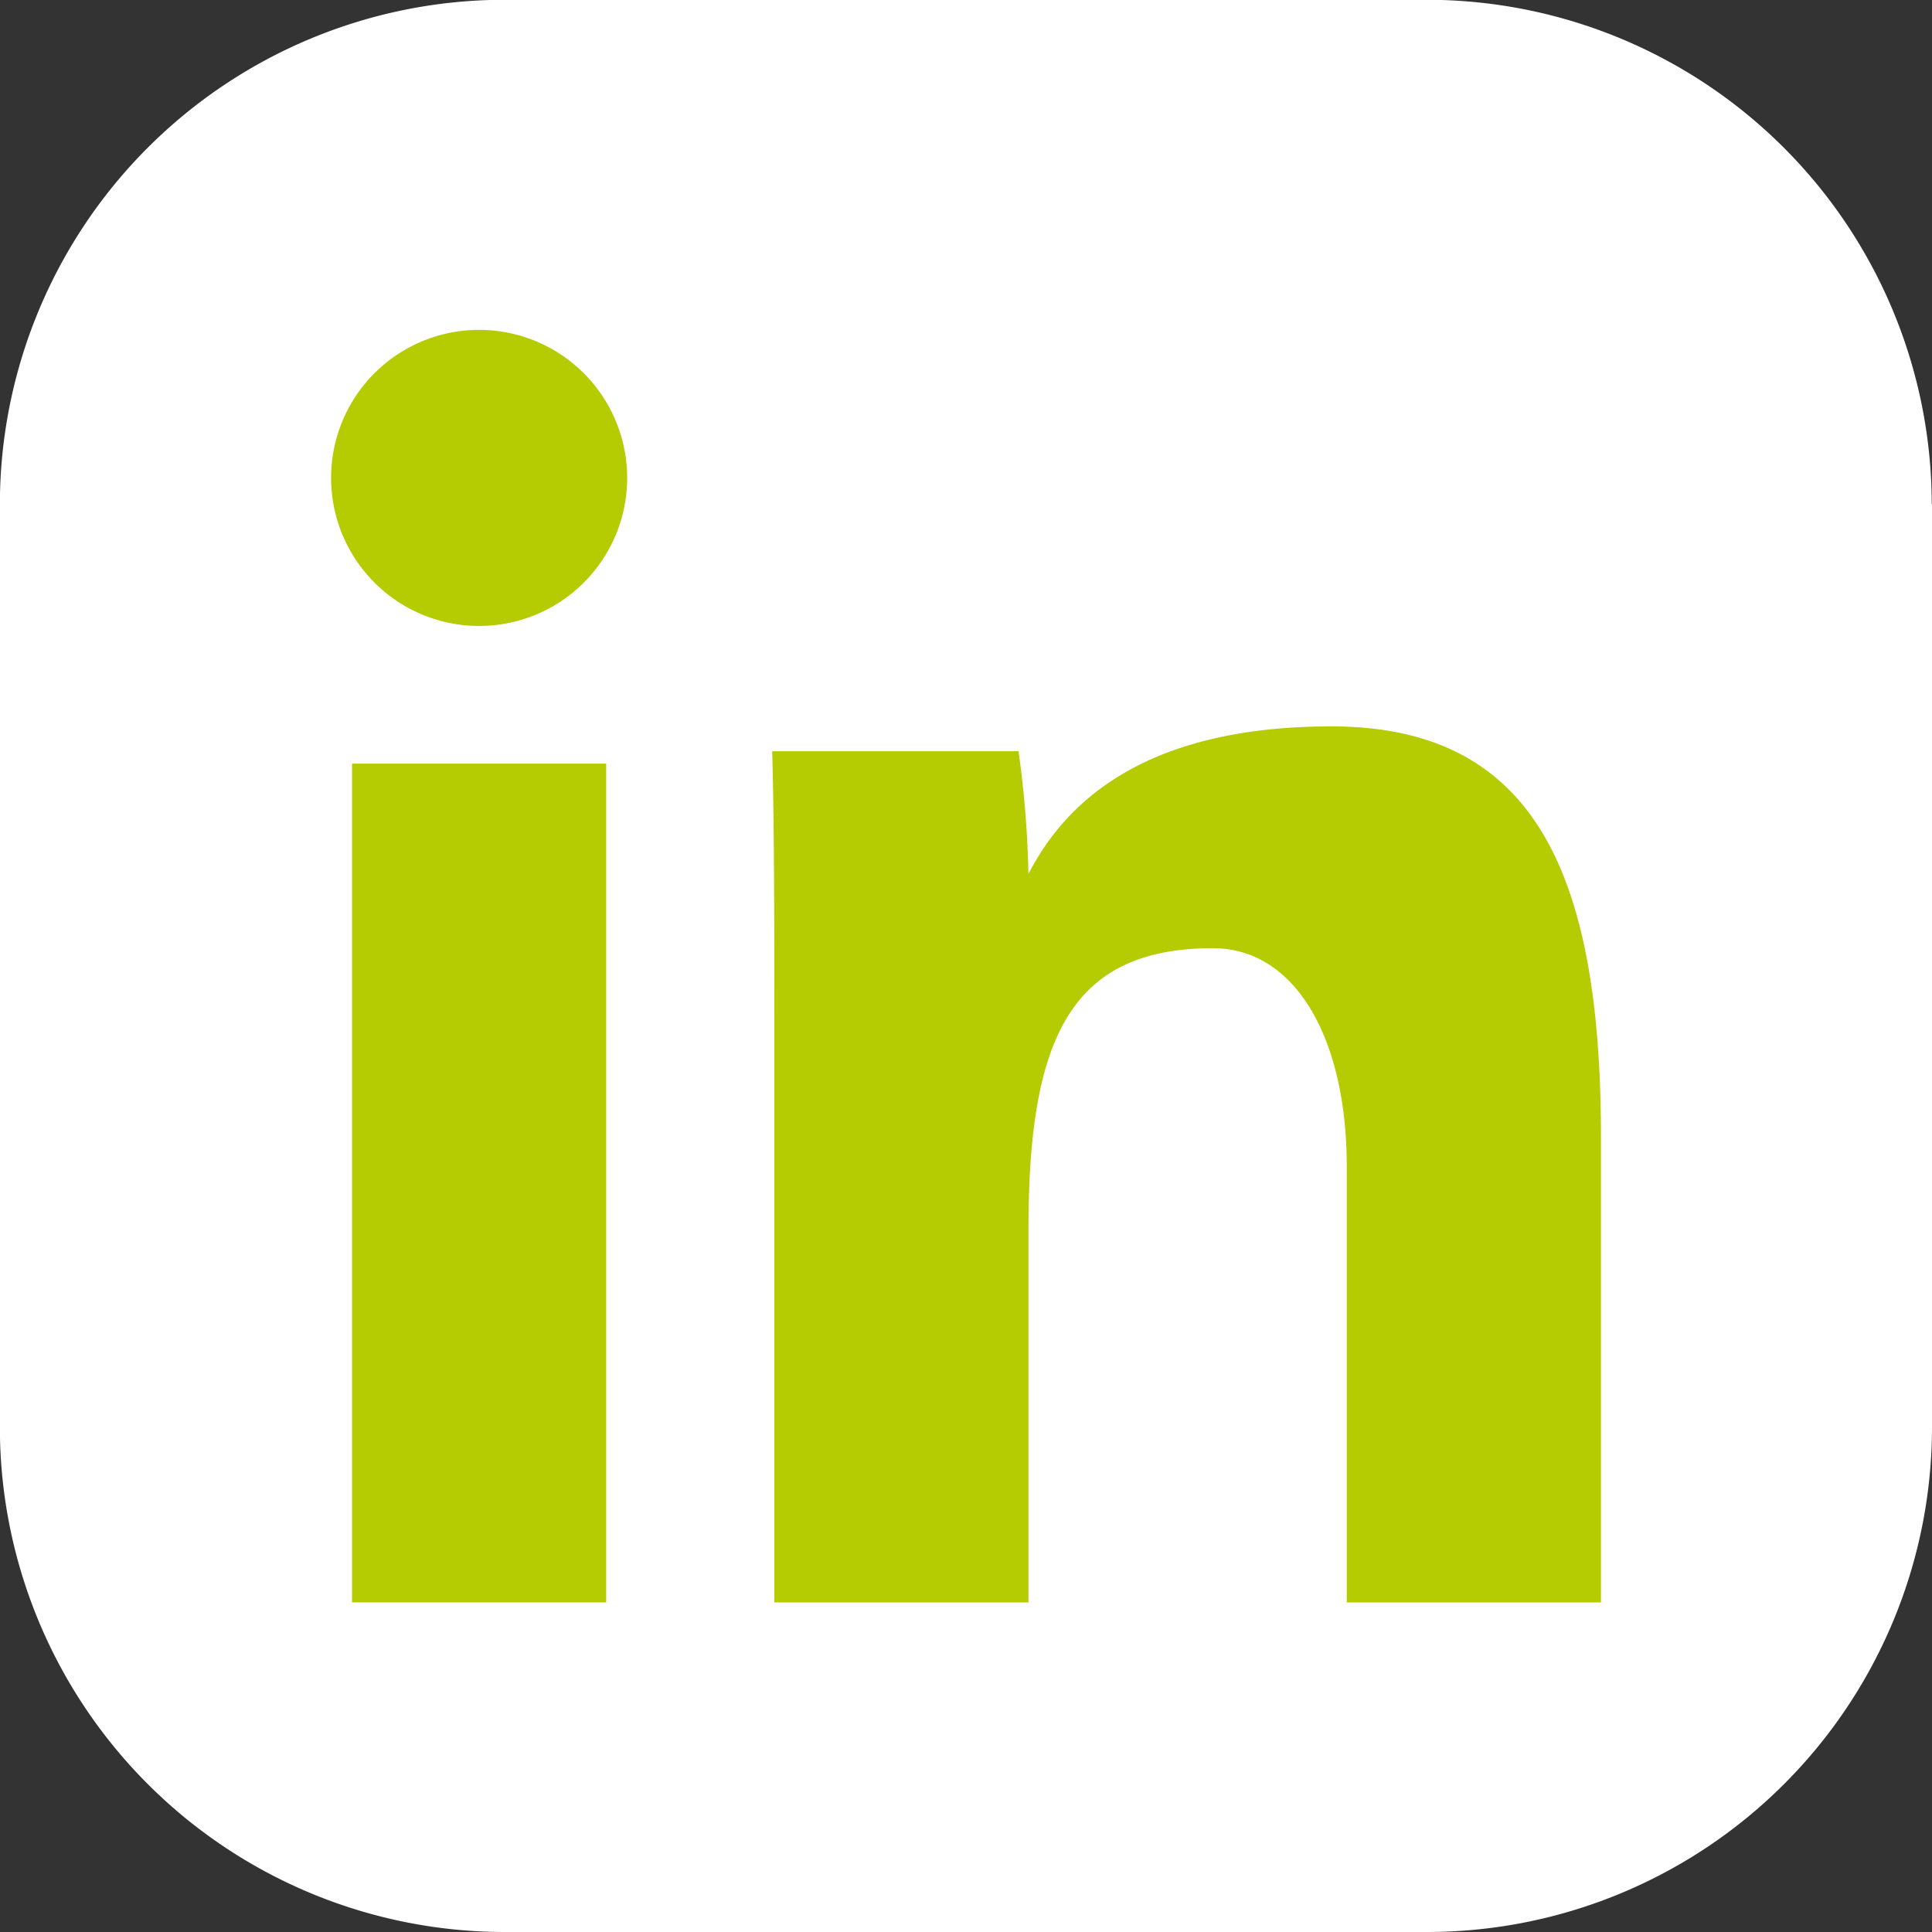
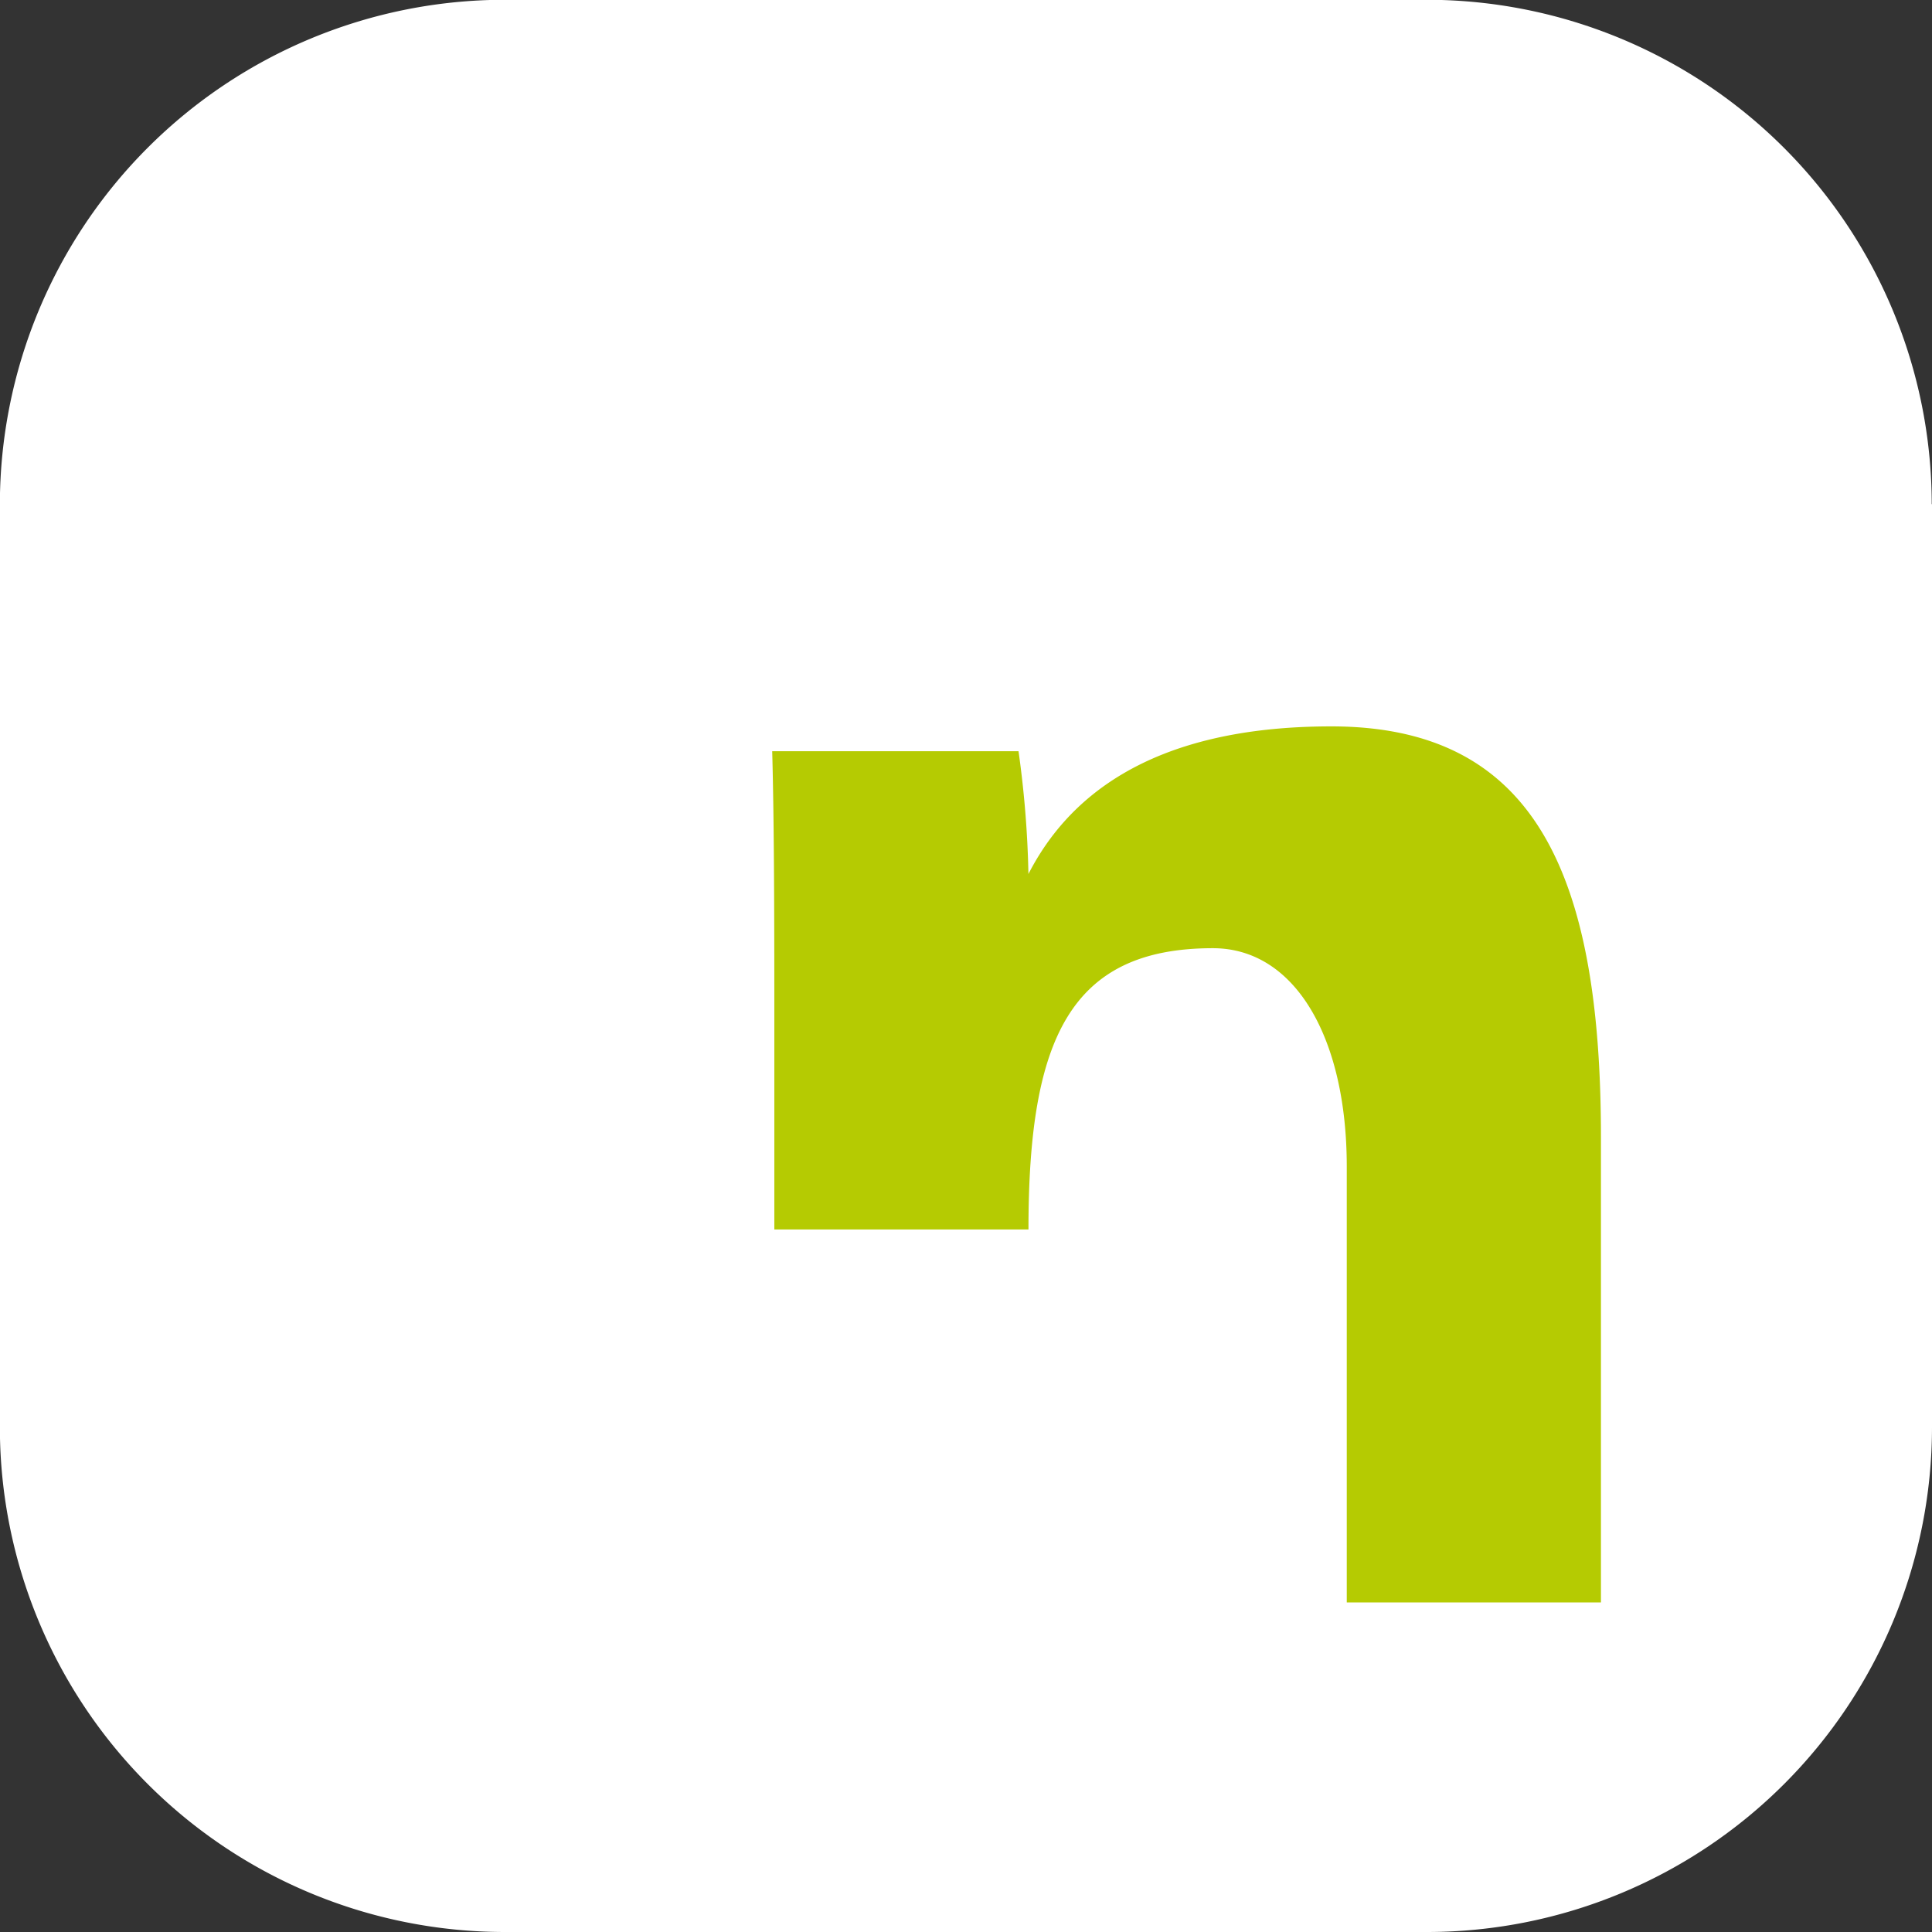
<svg xmlns="http://www.w3.org/2000/svg" id="Instagram_SM_Icon" data-name="Instagram SM_Icon" width="45.415" height="45.421" viewBox="0 0 45.415 45.421">
  <rect x="0" y="0" width="45.415" height="45.421" fill="#333333" stroke="none" />
  <path id="Path_1008" data-name="Path 1008" d="M329.218,3677.9v21.705a11.872,11.872,0,0,1-11.857,11.858h-21.7A11.871,11.871,0,0,1,283.8,3699.61V3677.9a11.87,11.87,0,0,1,11.855-11.857h21.7a11.871,11.871,0,0,1,11.857,11.857" transform="translate(-283.803 -3666.048)" fill="#fff" />
-   <rect id="Rectangle_600" data-name="Rectangle 600" width="5.974" height="19.717" transform="translate(8.275 17.95)" fill="#b5cb02" />
-   <path id="Path_1013" data-name="Path 1013" d="M301.058,3689.225c0-2.079,0-4.588-.05-6.411h5.79a23.9,23.9,0,0,1,.233,2.887c.867-1.689,2.735-3.47,7.12-3.47,4.781,0,6.338,3.454,6.338,9.661v10.932h-5.975v-10.248c0-3.008-1.206-5.131-3.147-5.131-3.365,0-4.335,2.149-4.335,6.612v8.767h-5.974Z" transform="translate(-282.856 -3665.156)" fill="#b5cb02" />
-   <path id="Path_1014" data-name="Path 1014" d="M298.14,3676.877a3.48,3.48,0,1,1-3.48-3.48,3.482,3.482,0,0,1,3.48,3.48" transform="translate(-283.397 -3665.643)" fill="#b5cb02" />
+   <path id="Path_1013" data-name="Path 1013" d="M301.058,3689.225c0-2.079,0-4.588-.05-6.411h5.79a23.9,23.9,0,0,1,.233,2.887c.867-1.689,2.735-3.47,7.12-3.47,4.781,0,6.338,3.454,6.338,9.661v10.932h-5.975v-10.248c0-3.008-1.206-5.131-3.147-5.131-3.365,0-4.335,2.149-4.335,6.612h-5.974Z" transform="translate(-282.856 -3665.156)" fill="#b5cb02" />
</svg>